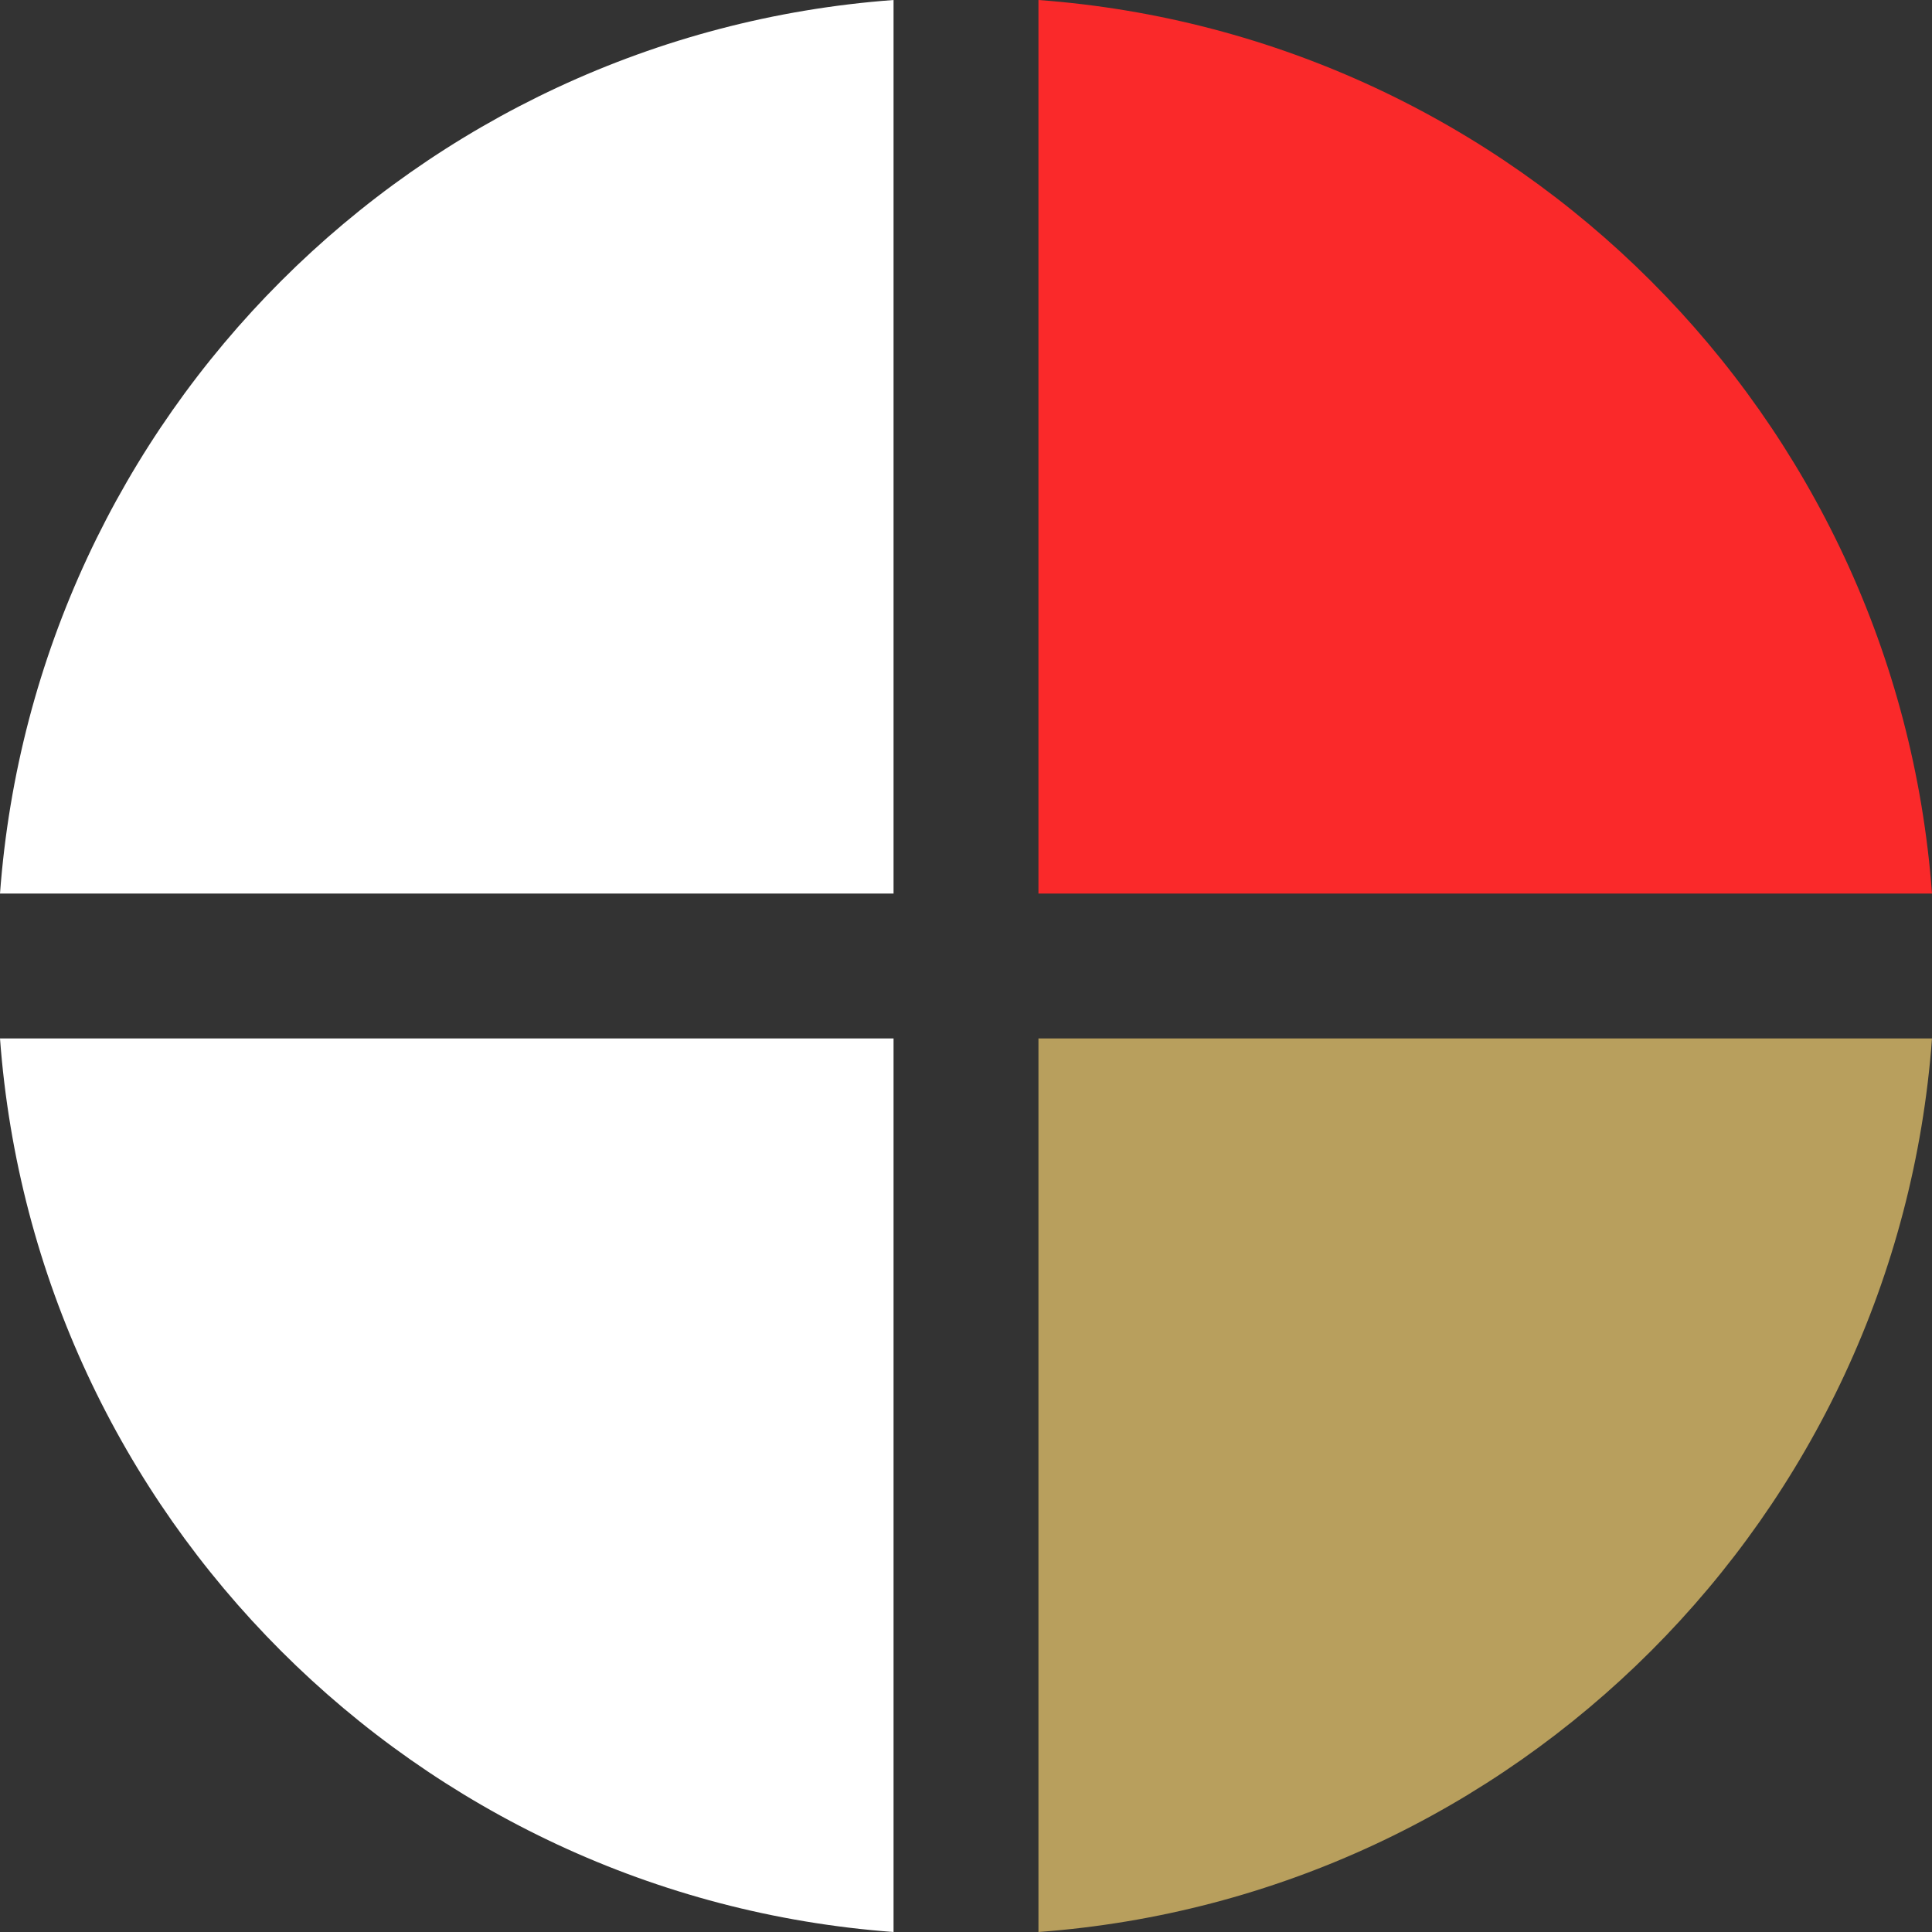
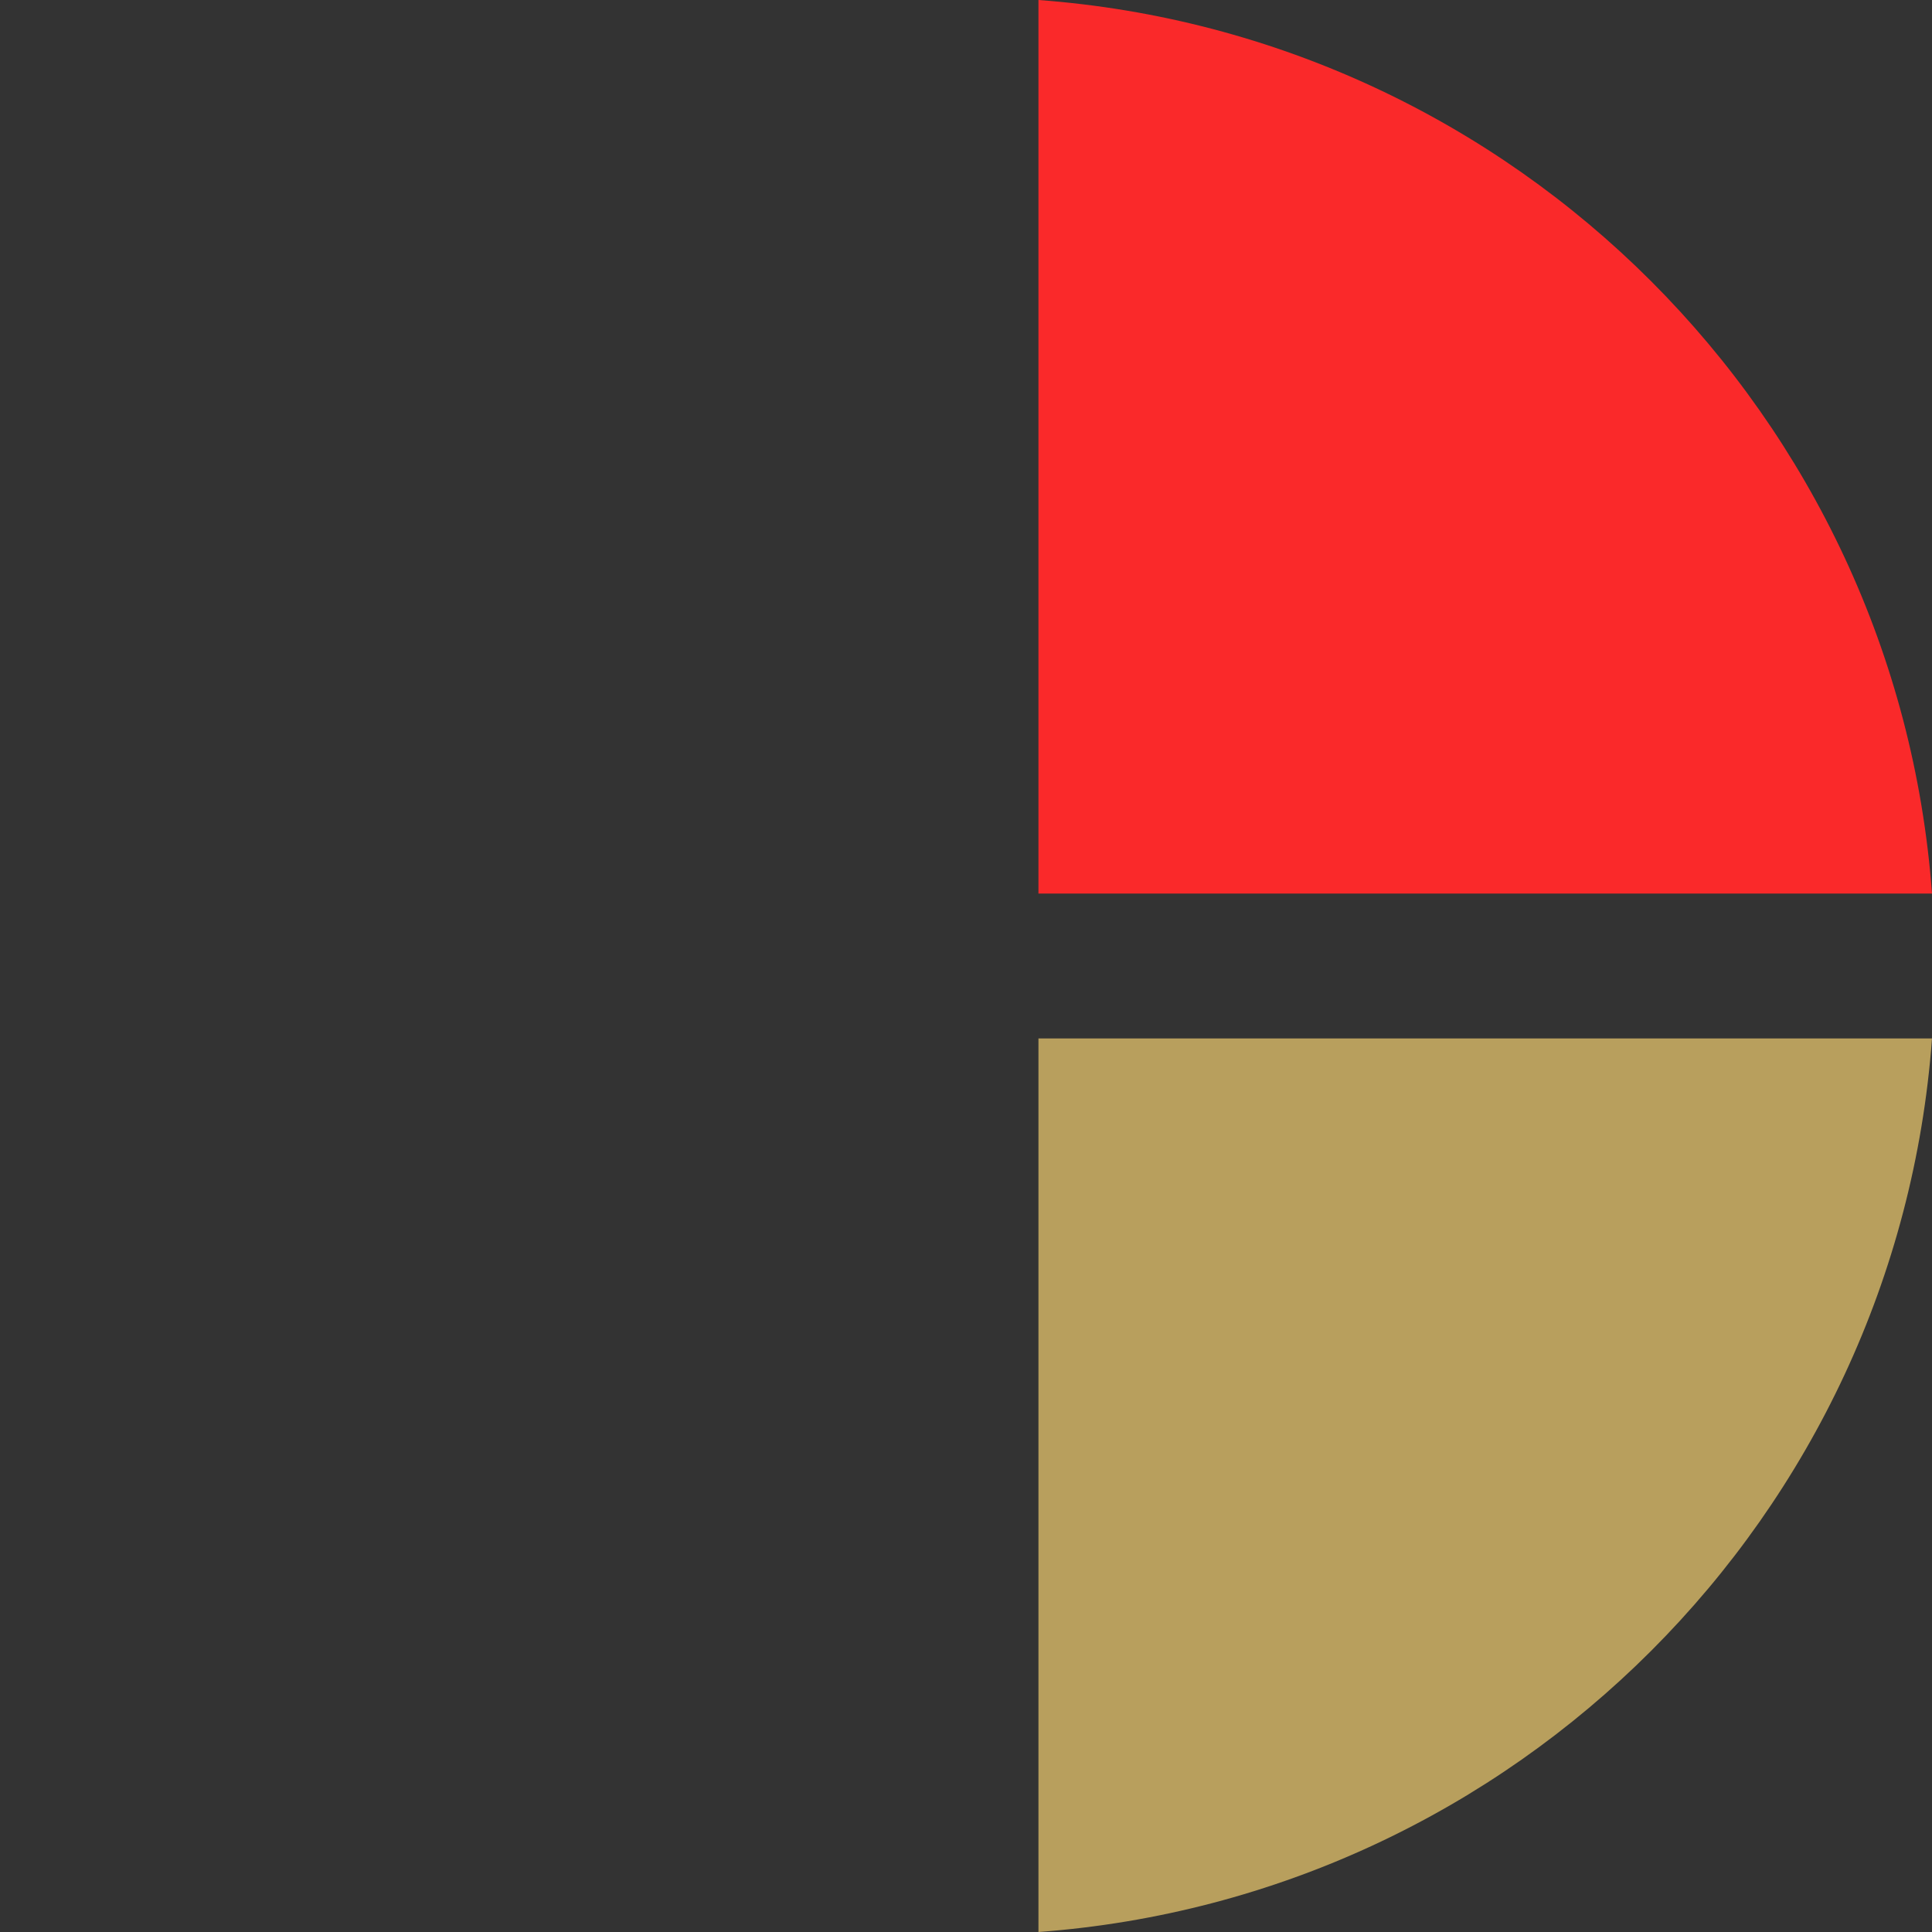
<svg xmlns="http://www.w3.org/2000/svg" id="Layer_1" data-name="Layer 1" viewBox="0 0 400 400">
  <rect x="0" y="0" width="400" height="400" fill="#333333" stroke="none" />
  <defs>
    <style>.cls-1{fill:#fff;}.cls-2{fill:#fa292a;}.cls-3{fill:#b89f5d;}</style>
  </defs>
  <title>circle-pattern</title>
-   <path class="cls-1" d="M185,0C86.2,7.3,7.3,86.2,0,185H185Z" />
-   <path class="cls-2" d="M400,185C392.7,86.2,313.8,7.3,215,0V185Z" />
-   <path class="cls-1" d="M0,215C7.3,313.8,86.2,392.7,185,400V215Z" />
+   <path class="cls-2" d="M400,185C392.7,86.2,313.8,7.3,215,0V185" />
  <path class="cls-3" d="M215,400c98.82-7.3,177.72-86.2,185-185H215Z" />
</svg>